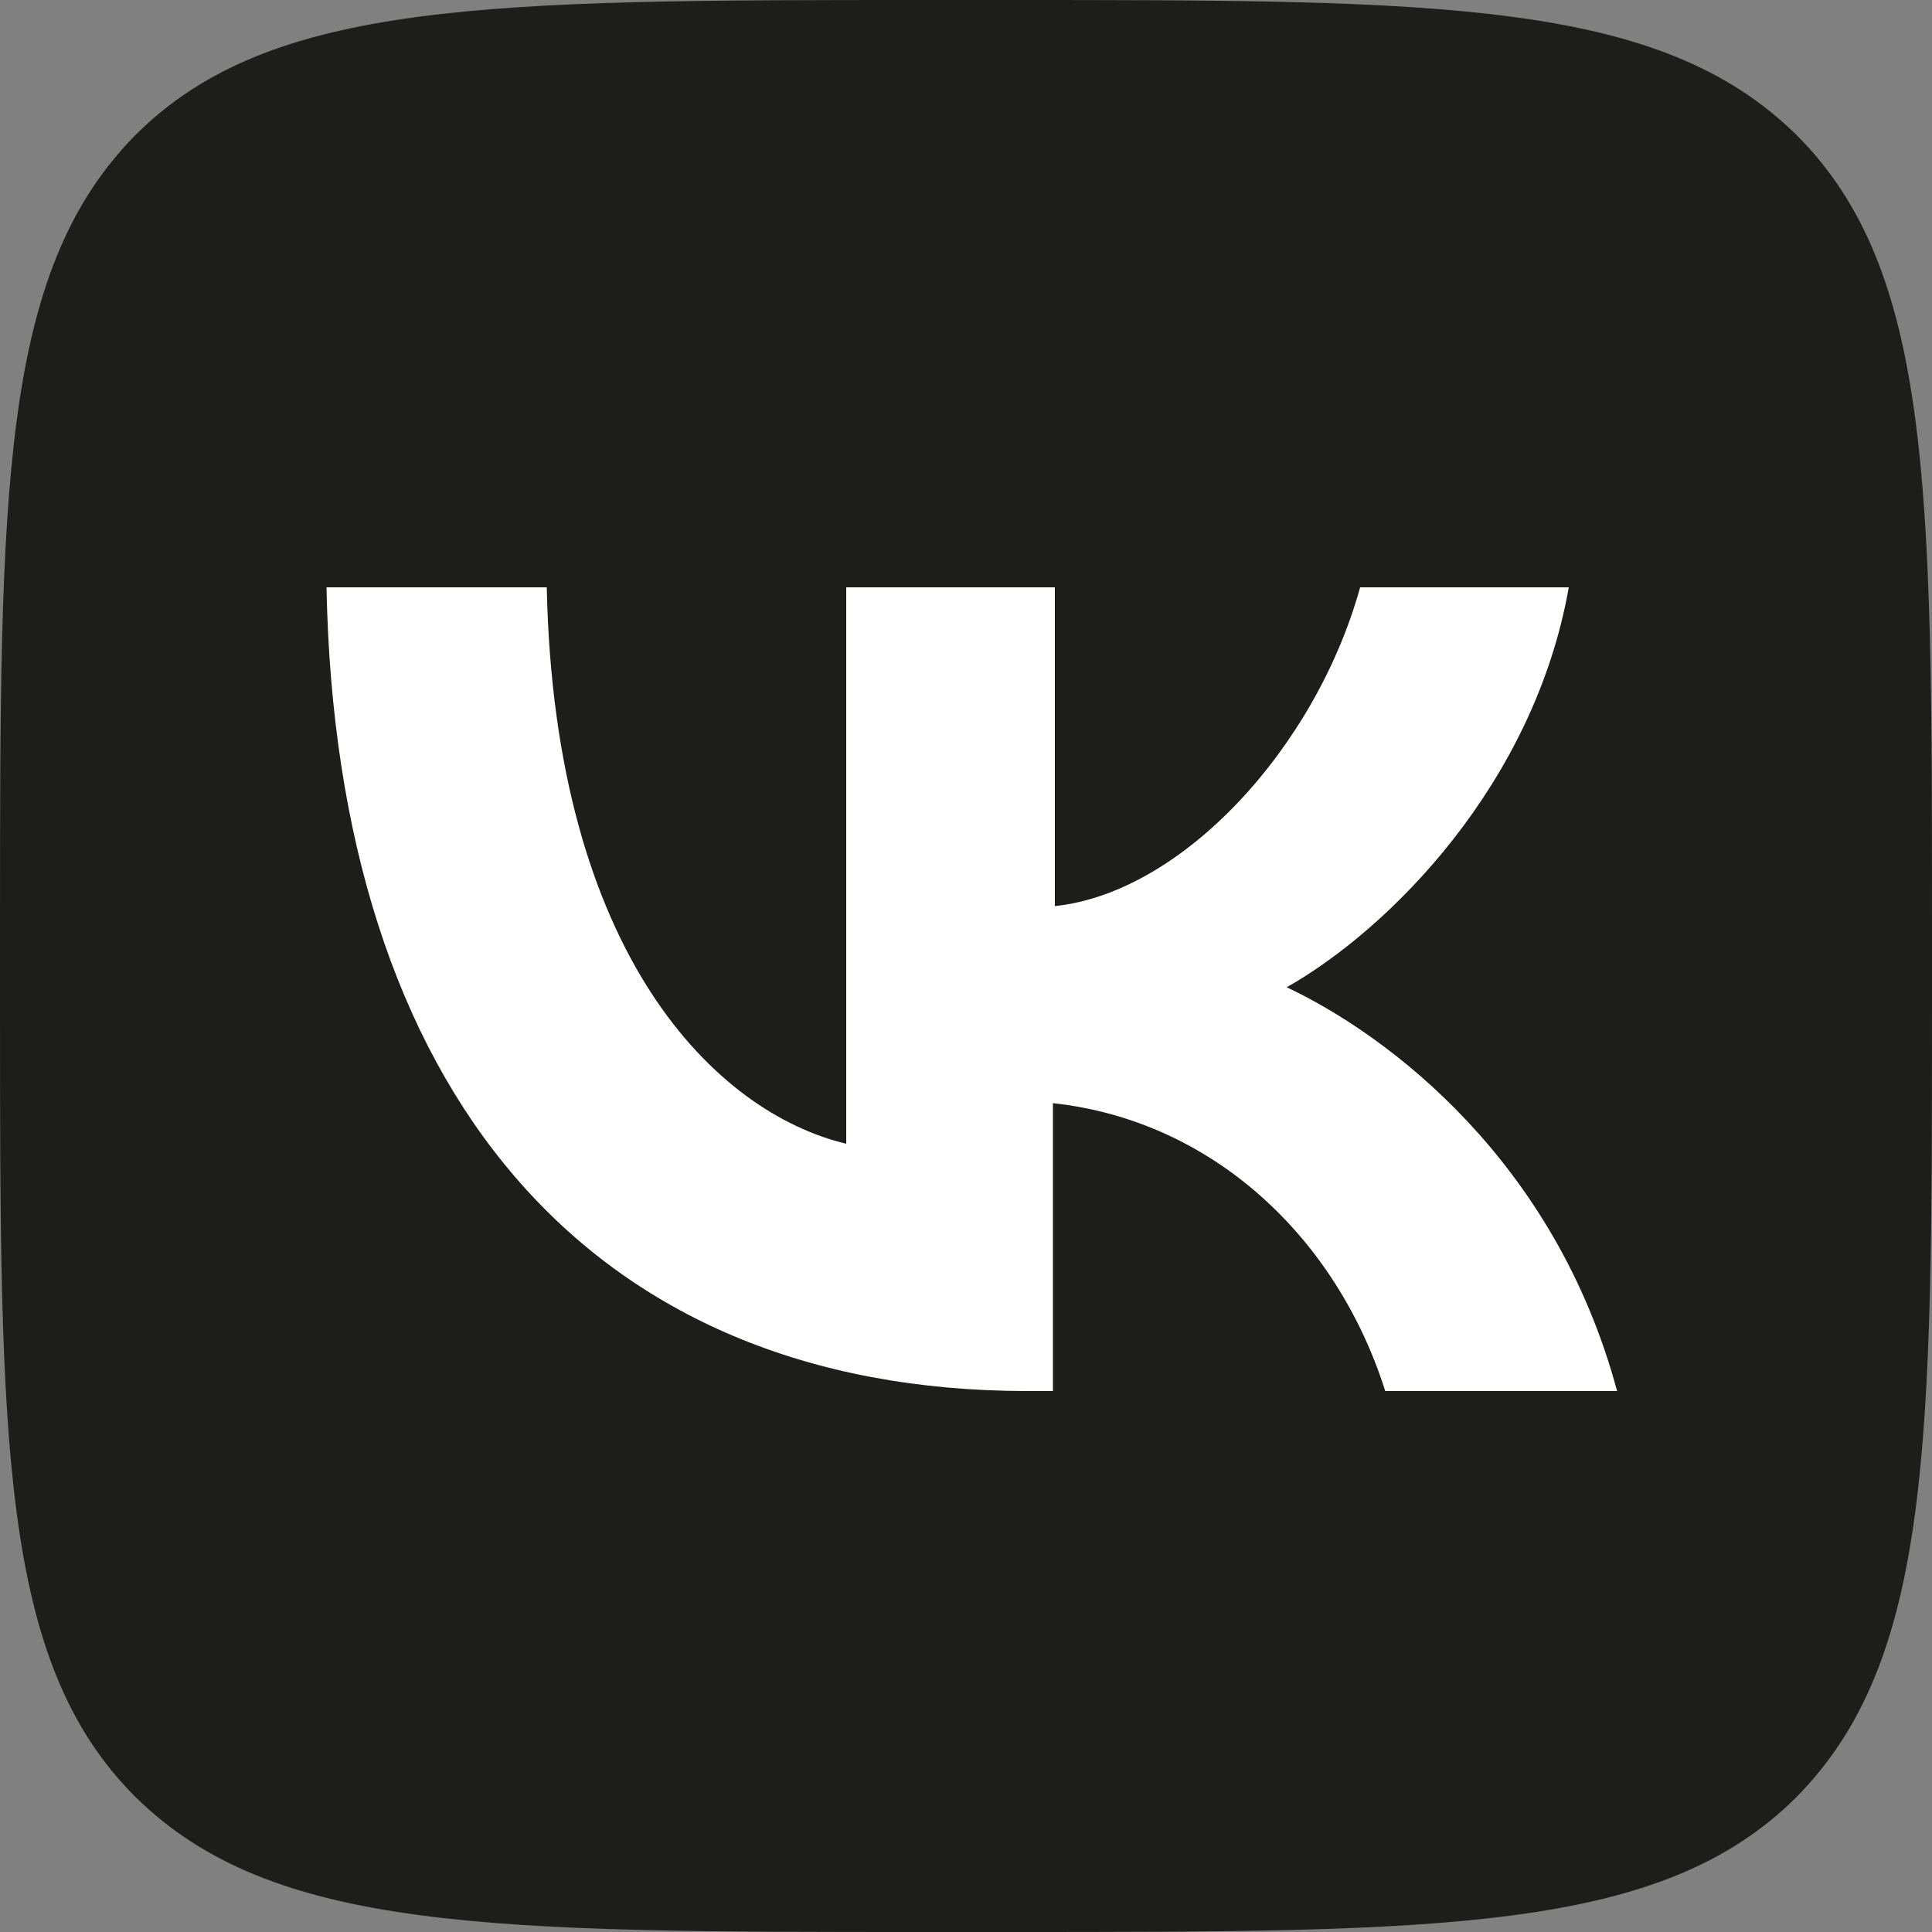
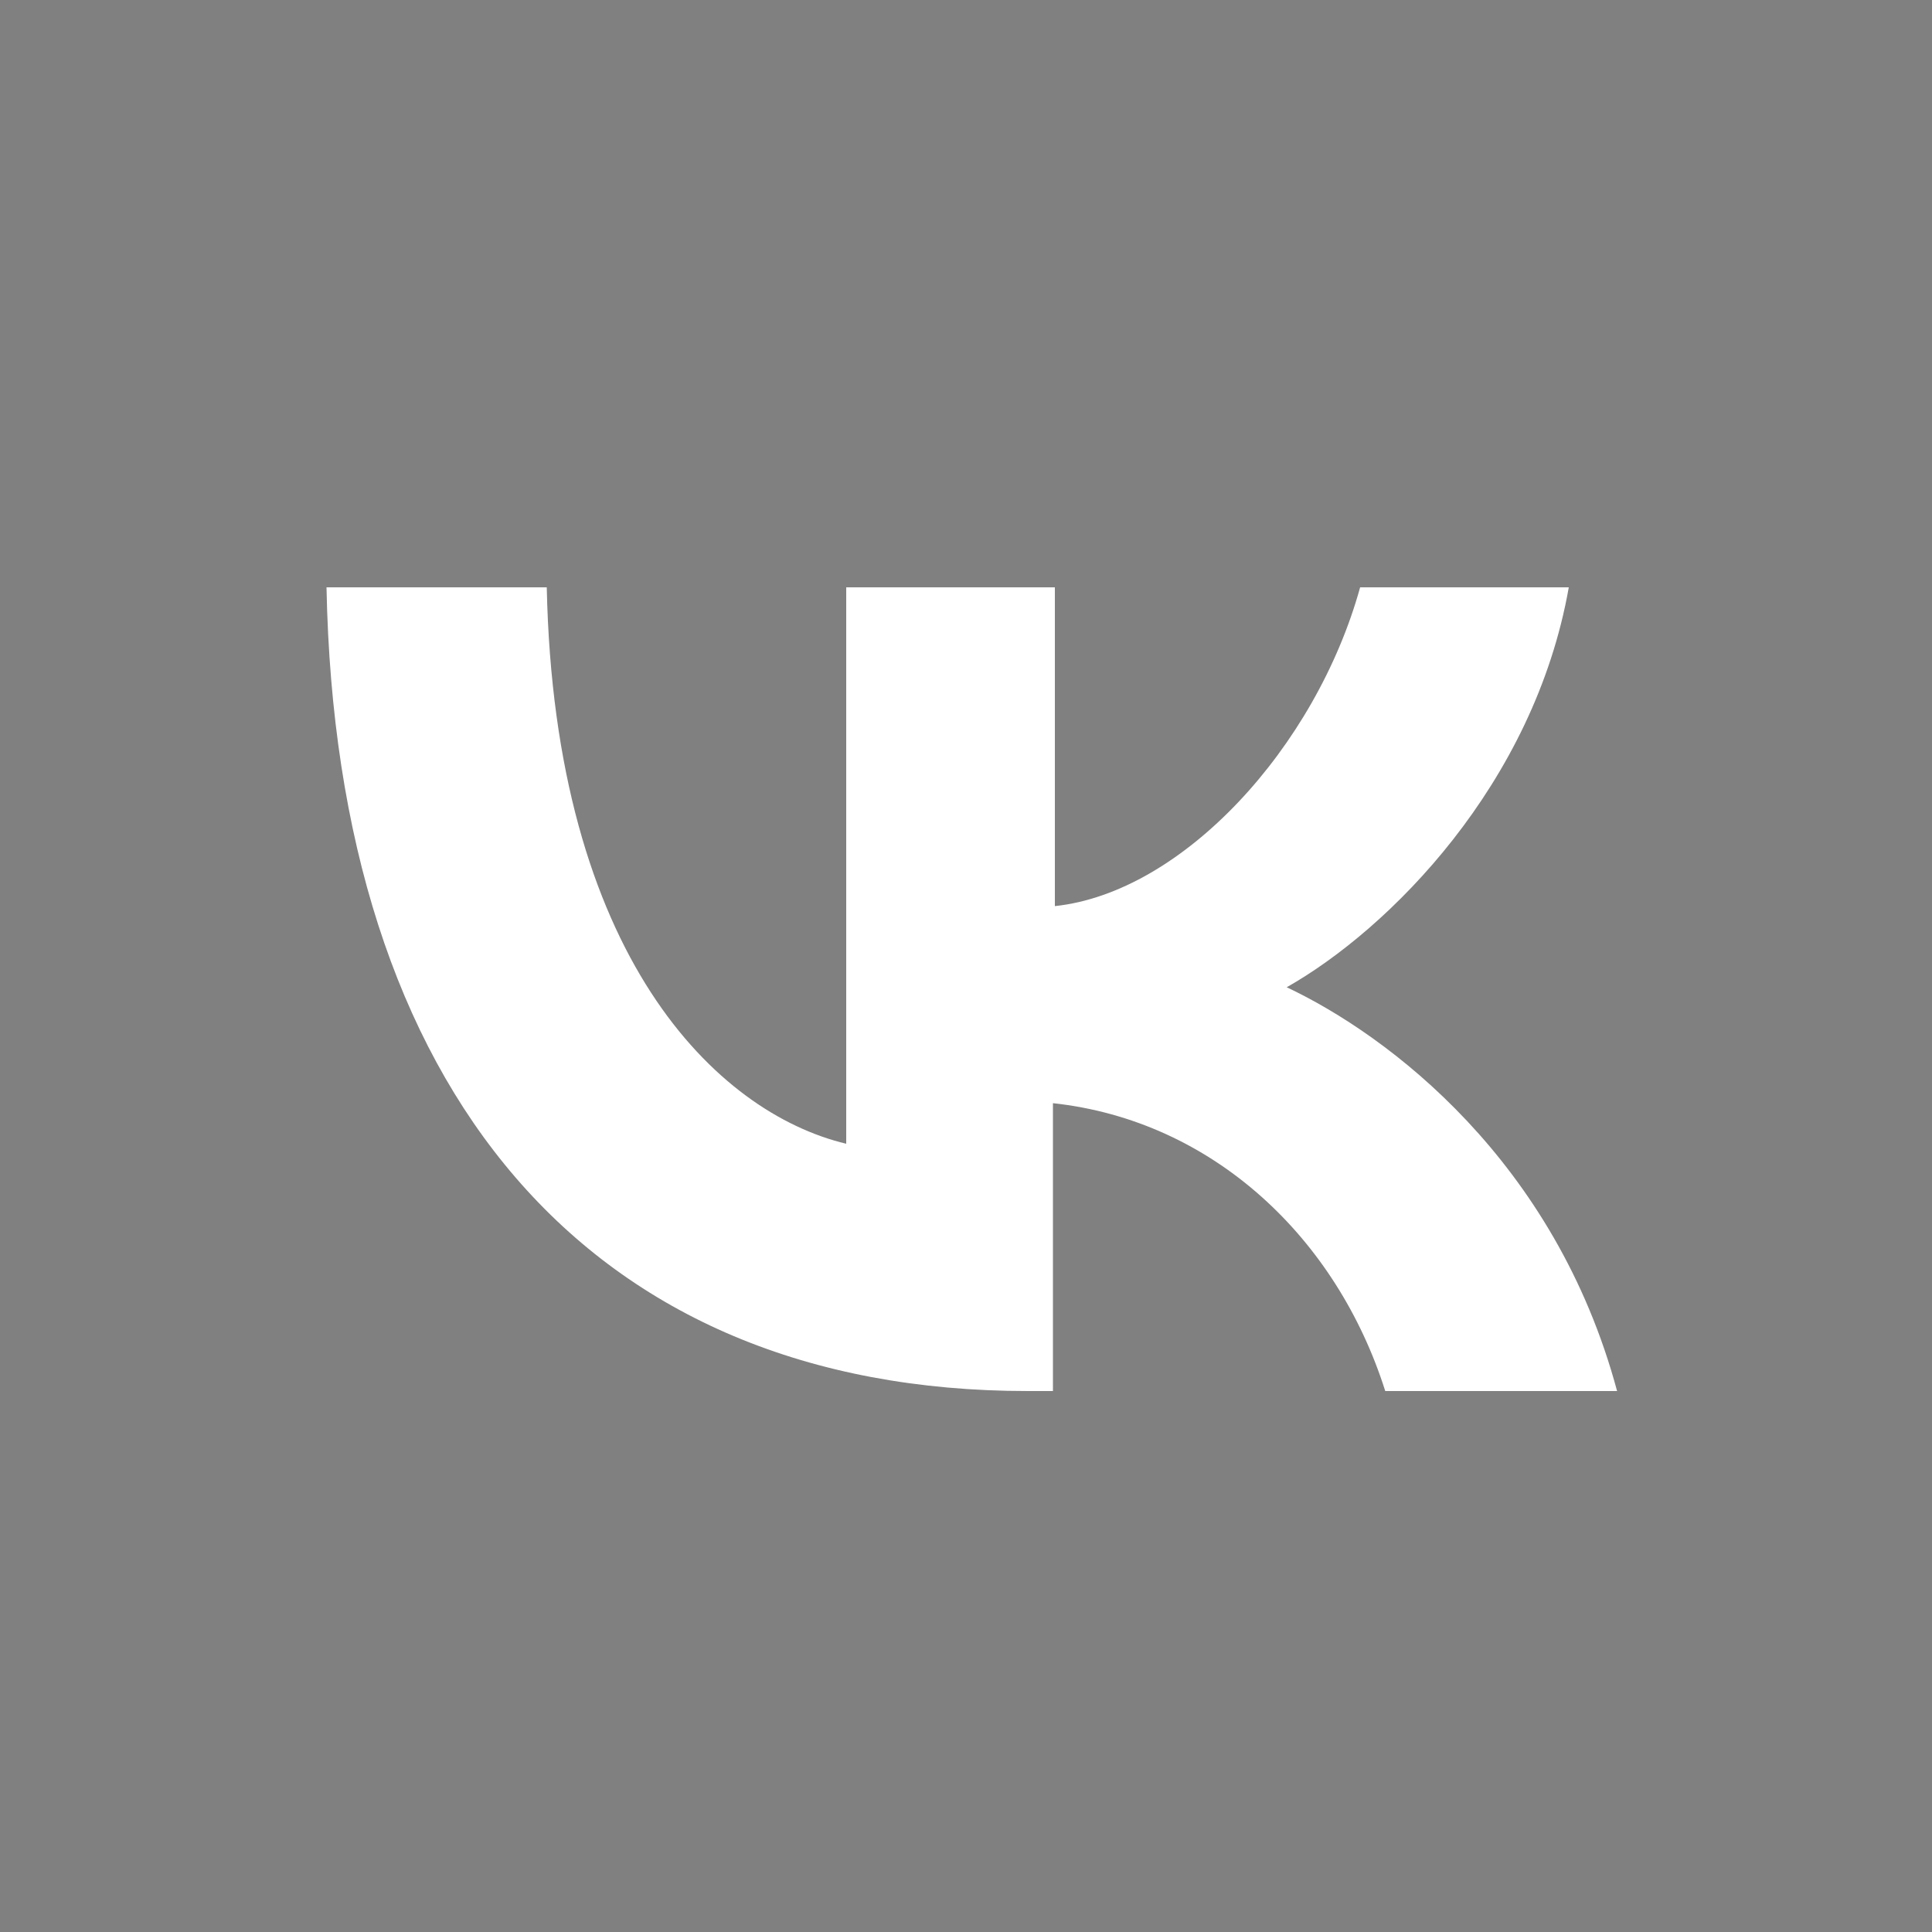
<svg xmlns="http://www.w3.org/2000/svg" version="1.0" id="Слой_1" x="0px" y="0px" viewBox="0 0 100 100" style="enable-background:new 0 0 100 100;" xml:space="preserve">
  <rect x="0" y="0" width="100" height="100" fill="#808080" stroke="none" />
  <style type="text/css"> .st0{fill:#1D1D1B;} .st1{fill:#FFFFFF;} </style>
-   <path class="st0" d="M0,48C0,25.4,0,14.1,7,7c7-7,18.3-7,41-7h4c22.6,0,33.9,0,41,7c7,7,7,18.3,7,41v4c0,22.6,0,33.9-7,41 c-7,7-18.3,7-41,7h-4c-22.6,0-33.9,0-41-7c-7-7-7-18.3-7-41V48z" />
  <path class="st1" d="M53.2,72c-22.8,0-35.8-15.6-36.3-41.6h11.4c0.4,19.1,8.8,27.2,15.5,28.8V30.4h10.8v16.5 c6.6-0.7,13.5-8.2,15.8-16.5h10.8c-1.8,10.2-9.3,17.7-14.6,20.7c5.3,2.5,13.9,9,17.1,20.9H71.7c-2.5-7.9-8.9-14-17.2-14.9V72H53.2z" />
</svg>